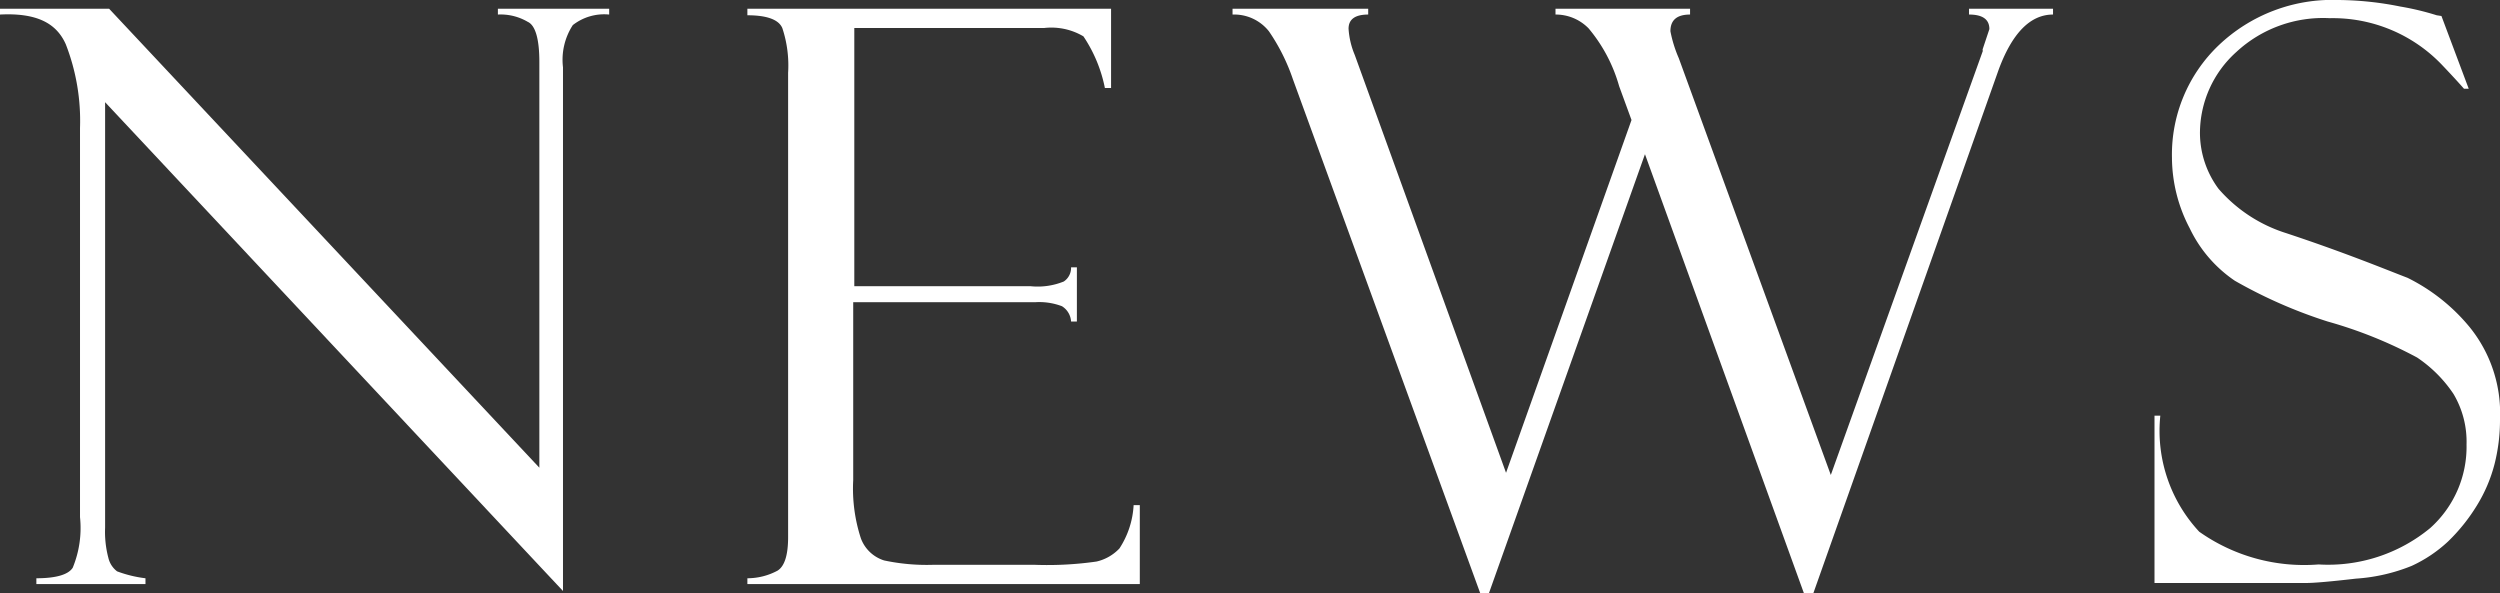
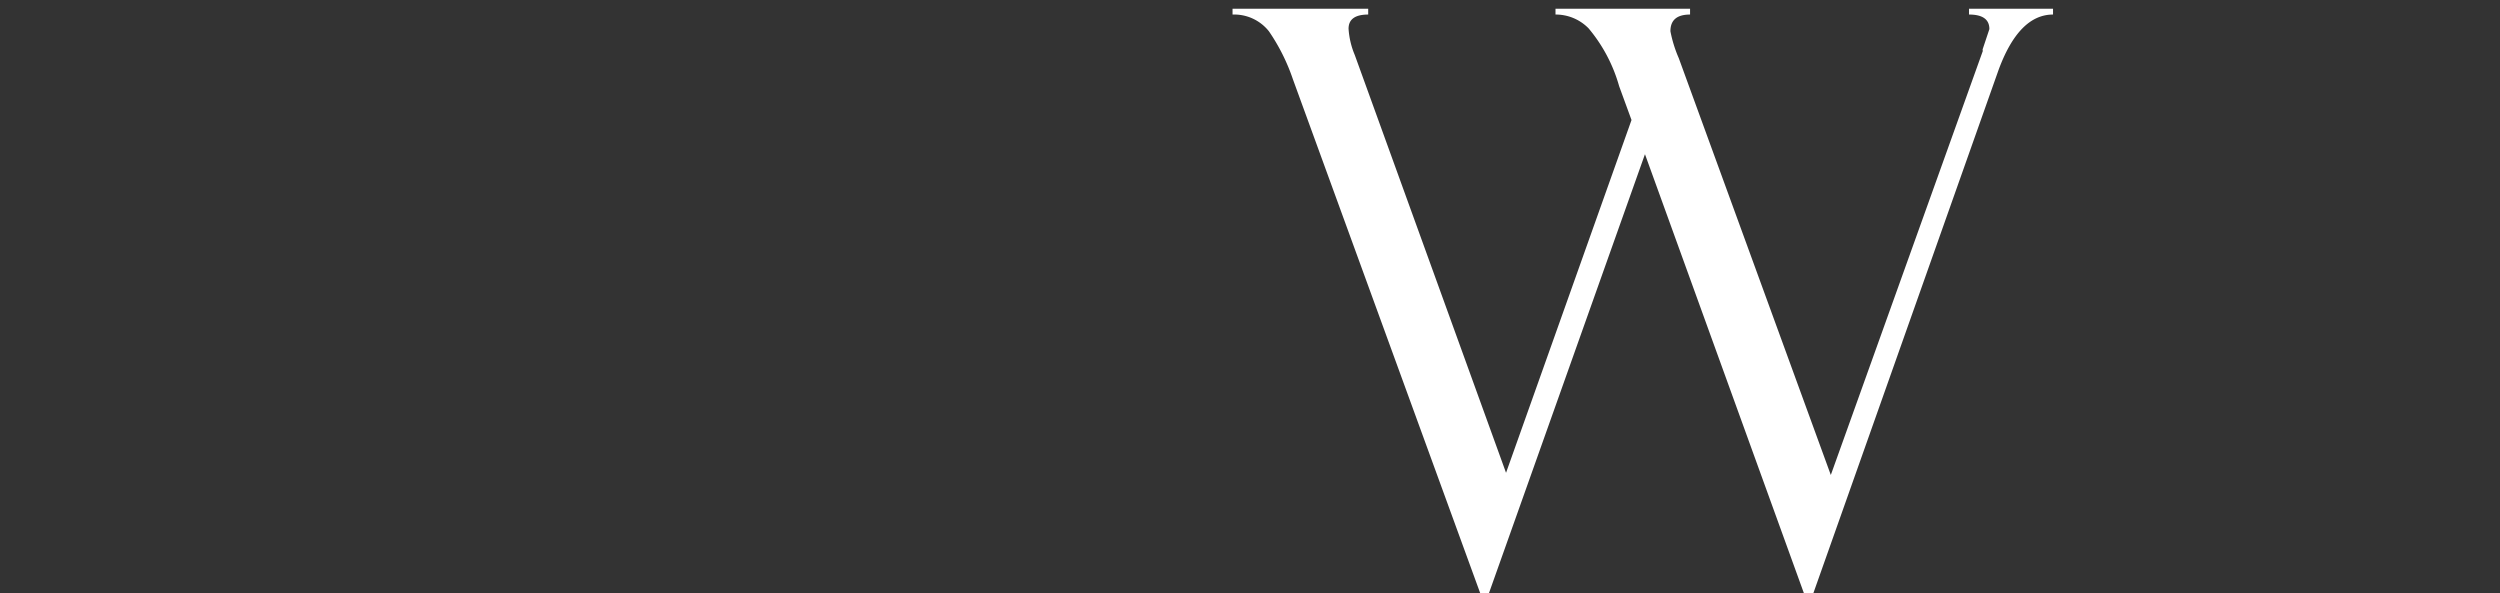
<svg xmlns="http://www.w3.org/2000/svg" viewBox="0 0 68.74 16.31">
  <rect x="0" y="0" width="68.74" height="16.31" fill="#333333" stroke="none" />
  <defs>
    <style>.cls-1{fill:#fff;}</style>
  </defs>
  <title>tt-news</title>
  <g id="レイヤー_2" data-name="レイヤー 2">
    <g id="レイヤー_1-2" data-name="レイヤー 1">
-       <path class="cls-1" d="M13.69.24h3.06V.4a1.4,1.4,0,0,0-1,.29,1.75,1.75,0,0,0-.27,1.16v14.4L2.89,2.81v11.7a2.79,2.79,0,0,0,.09.83.65.65,0,0,0,.24.37A3.37,3.37,0,0,0,4,15.9v.16H1V15.9c.54,0,.88-.1,1-.29a2.87,2.87,0,0,0,.2-1.39V3.52a5.8,5.8,0,0,0-.39-2.3C1.55.63,1,.35,0,.4V.24H3L14.83,12.86V1.7c0-.6-.1-1-.32-1.1a1.47,1.47,0,0,0-.82-.2Z" />
-       <path class="cls-1" d="M20.55.42V.24h10V2.42h-.17A3.92,3.92,0,0,0,29.79,1,1.73,1.73,0,0,0,28.71.77H23.49v7.1h4.85a1.91,1.91,0,0,0,.91-.13.45.45,0,0,0,.2-.39h.16V8.84h-.16a.53.53,0,0,0-.25-.42,1.75,1.75,0,0,0-.74-.11h-5V13.2a4.41,4.41,0,0,0,.21,1.6,1,1,0,0,0,.64.61,5.63,5.63,0,0,0,1.35.12h2.79a9.52,9.52,0,0,0,1.7-.09,1.25,1.25,0,0,0,.63-.36,2.4,2.4,0,0,0,.39-1.19h.17v2.17H20.55V15.9a1.76,1.76,0,0,0,.83-.21c.19-.12.29-.42.29-.92V2A3.26,3.26,0,0,0,21.51.77C21.41.54,21.09.42,20.55.42Z" />
      <path class="cls-1" d="M49.86,16.31H49.6L45.23,4.24,40.94,16.31H40.7L35.55,2.18A5.37,5.37,0,0,0,34.89.86a1.22,1.22,0,0,0-1-.46V.24h3.73V.4q-.54,0-.54.39a2.22,2.22,0,0,0,.17.72L41.41,13,44.86,3.3l-.34-.93A4.27,4.27,0,0,0,43.68.78,1.26,1.26,0,0,0,42.77.4V.24h3.7V.4c-.36,0-.54.15-.54.46a3.49,3.49,0,0,0,.23.74l4.18,11.46L54.52,1.4a.08.08,0,0,1,0-.06L54.7.8c0-.27-.19-.4-.56-.4V.24h2.31V.4c-.63,0-1.13.52-1.5,1.53Z" />
-       <path class="cls-1" d="M67.13.44l.75,2-.13,0s-.19-.22-.59-.64A4.15,4.15,0,0,0,64.06.5a3.51,3.51,0,0,0-2.57.93,3,3,0,0,0-1,2.24A2.59,2.59,0,0,0,61,5.19a4.07,4.07,0,0,0,1.86,1.22c1.63.54,2.74,1,3.34,1.23A5.19,5.19,0,0,1,67.91,9a3.76,3.76,0,0,1,.83,2.53,4.93,4.93,0,0,1-.15,1.23,4.13,4.13,0,0,1-.48,1.13,5,5,0,0,1-.8,1,3.76,3.76,0,0,1-1,.67,4.94,4.94,0,0,1-1.53.35c-.69.08-1.15.12-1.37.12H59.24v-4.6h.16a4.07,4.07,0,0,0,1.07,3.19,5,5,0,0,0,3.28.9,4.41,4.41,0,0,0,3.07-1,3,3,0,0,0,1-2.3,2.57,2.57,0,0,0-.36-1.39,3.64,3.64,0,0,0-1-1A12.09,12.09,0,0,0,64,8.84a13.24,13.24,0,0,1-2.55-1.12,3.62,3.62,0,0,1-1.24-1.44,4.21,4.21,0,0,1-.49-1.95A4.15,4.15,0,0,1,61,1.25,4.53,4.53,0,0,1,64.3,0,8.89,8.89,0,0,1,66,.18a7.47,7.47,0,0,1,1,.24Z" />
    </g>
  </g>
</svg>